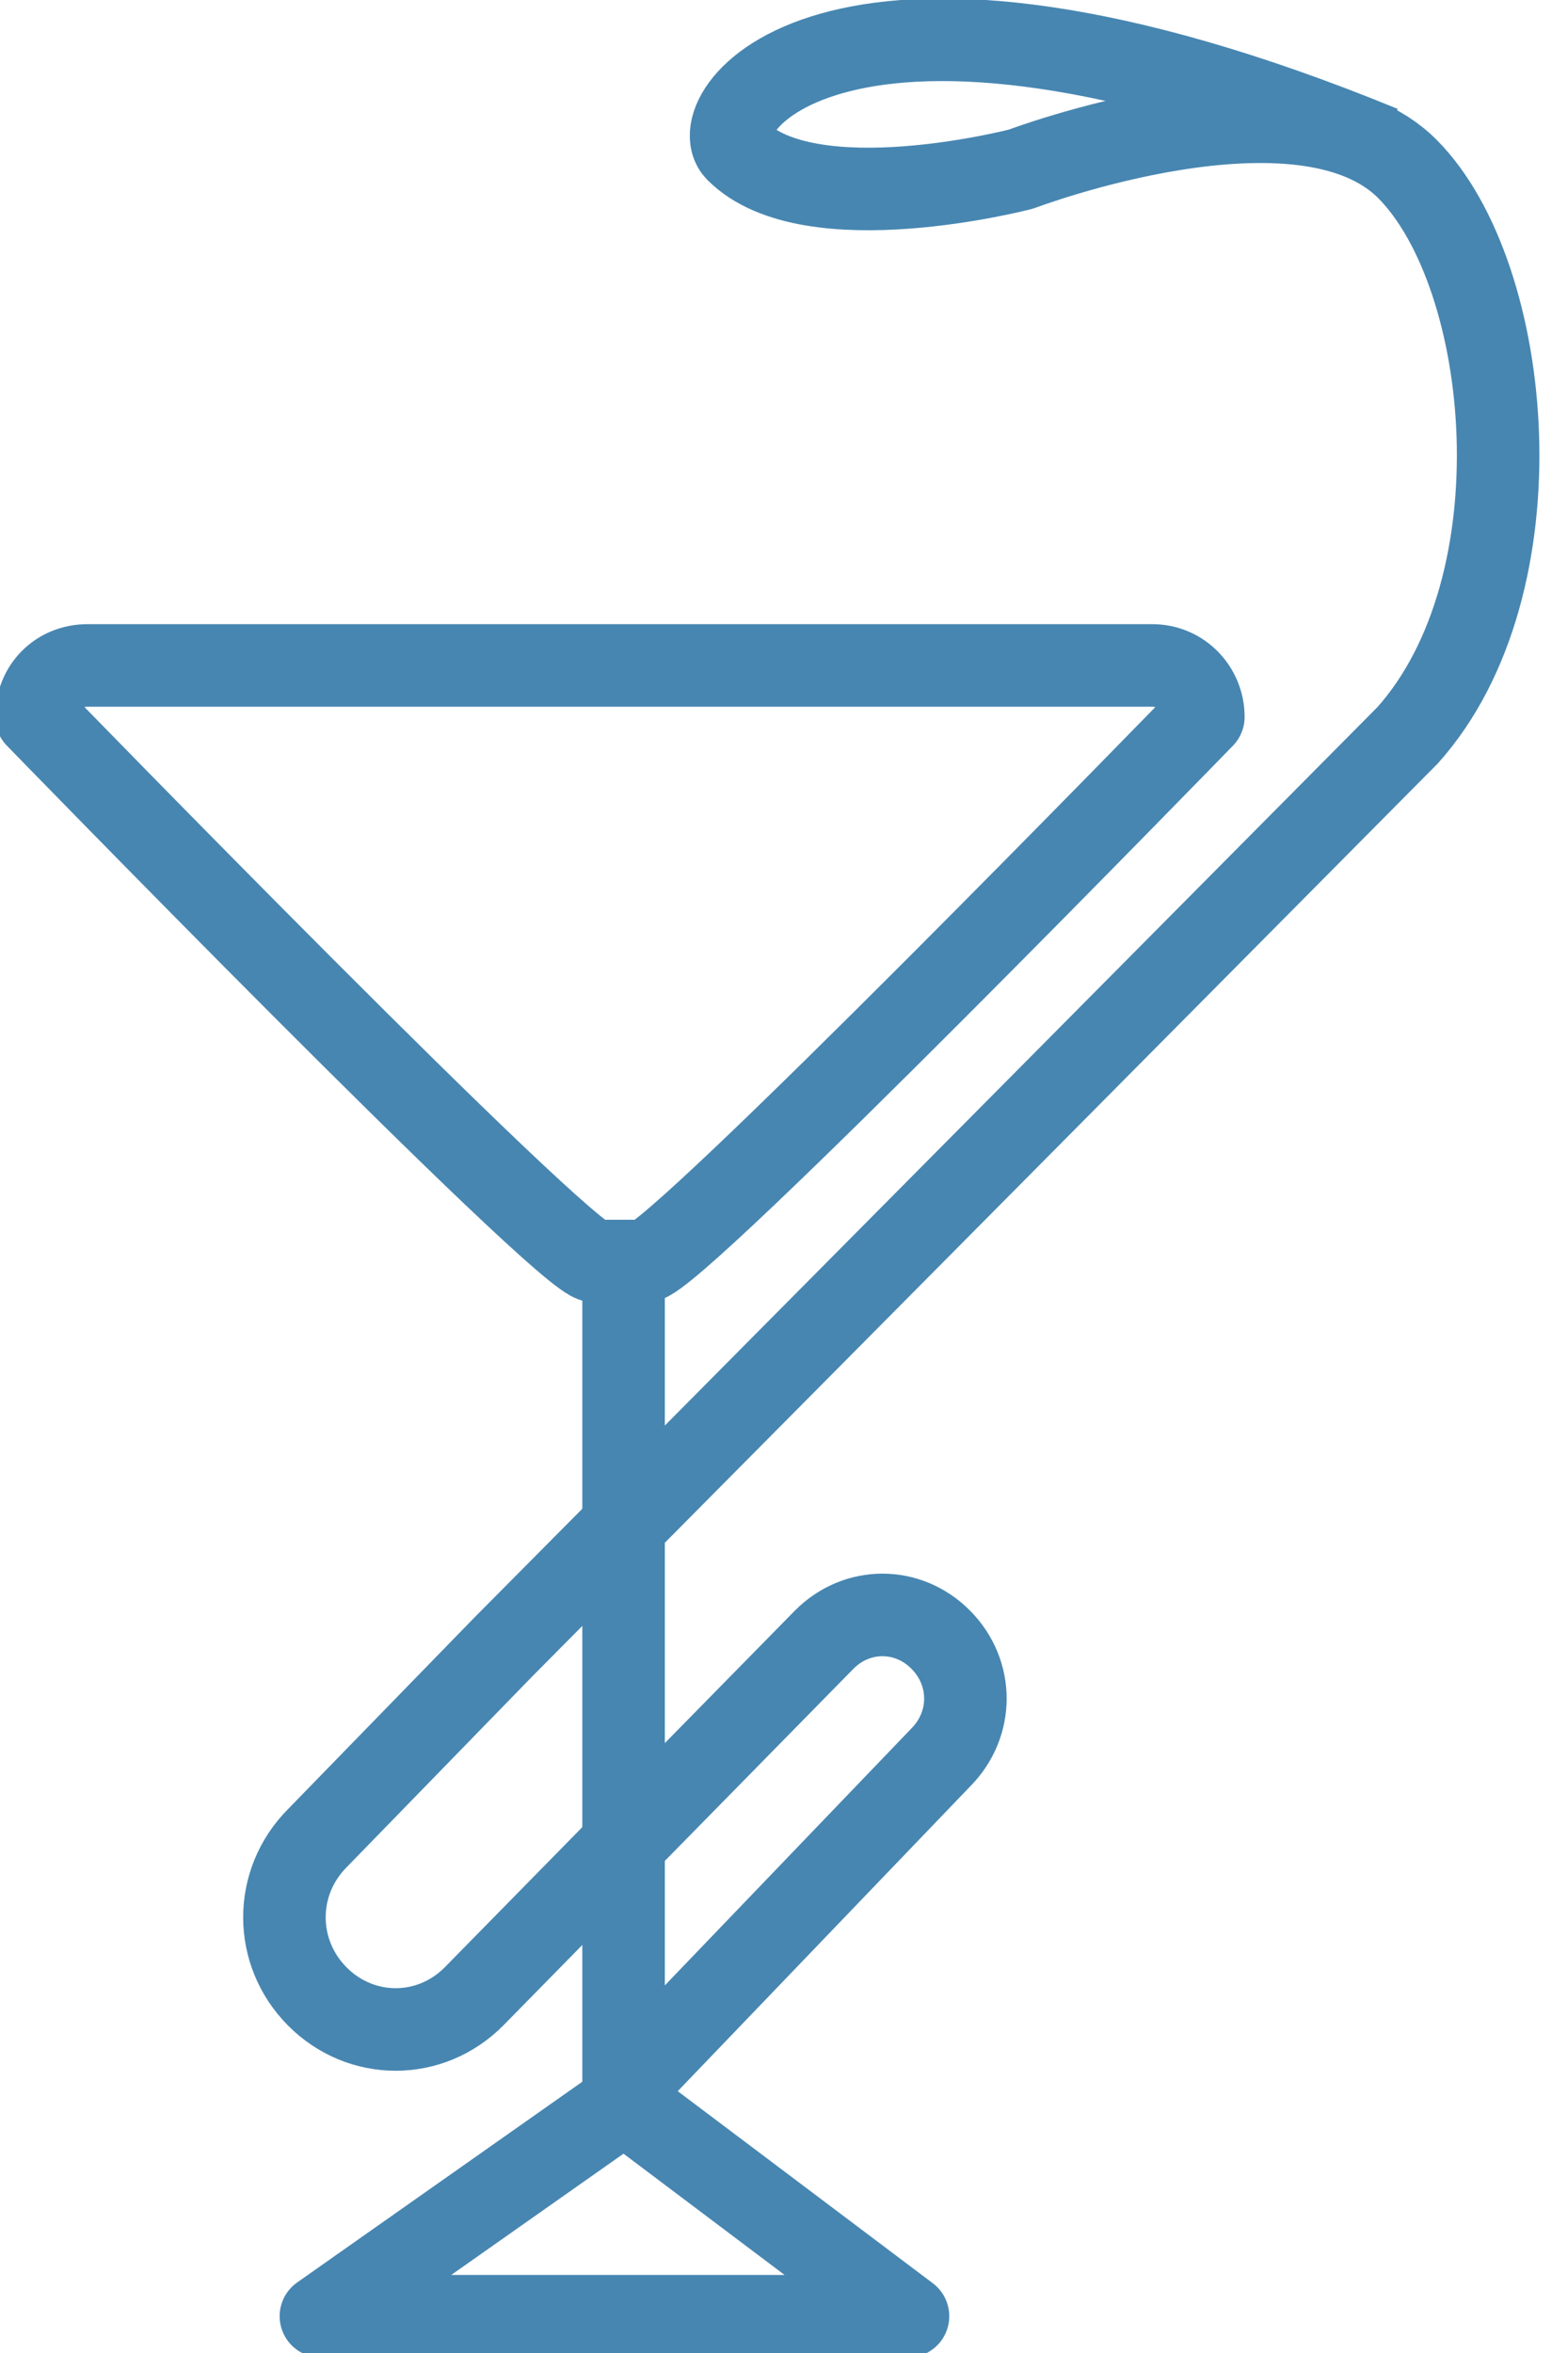
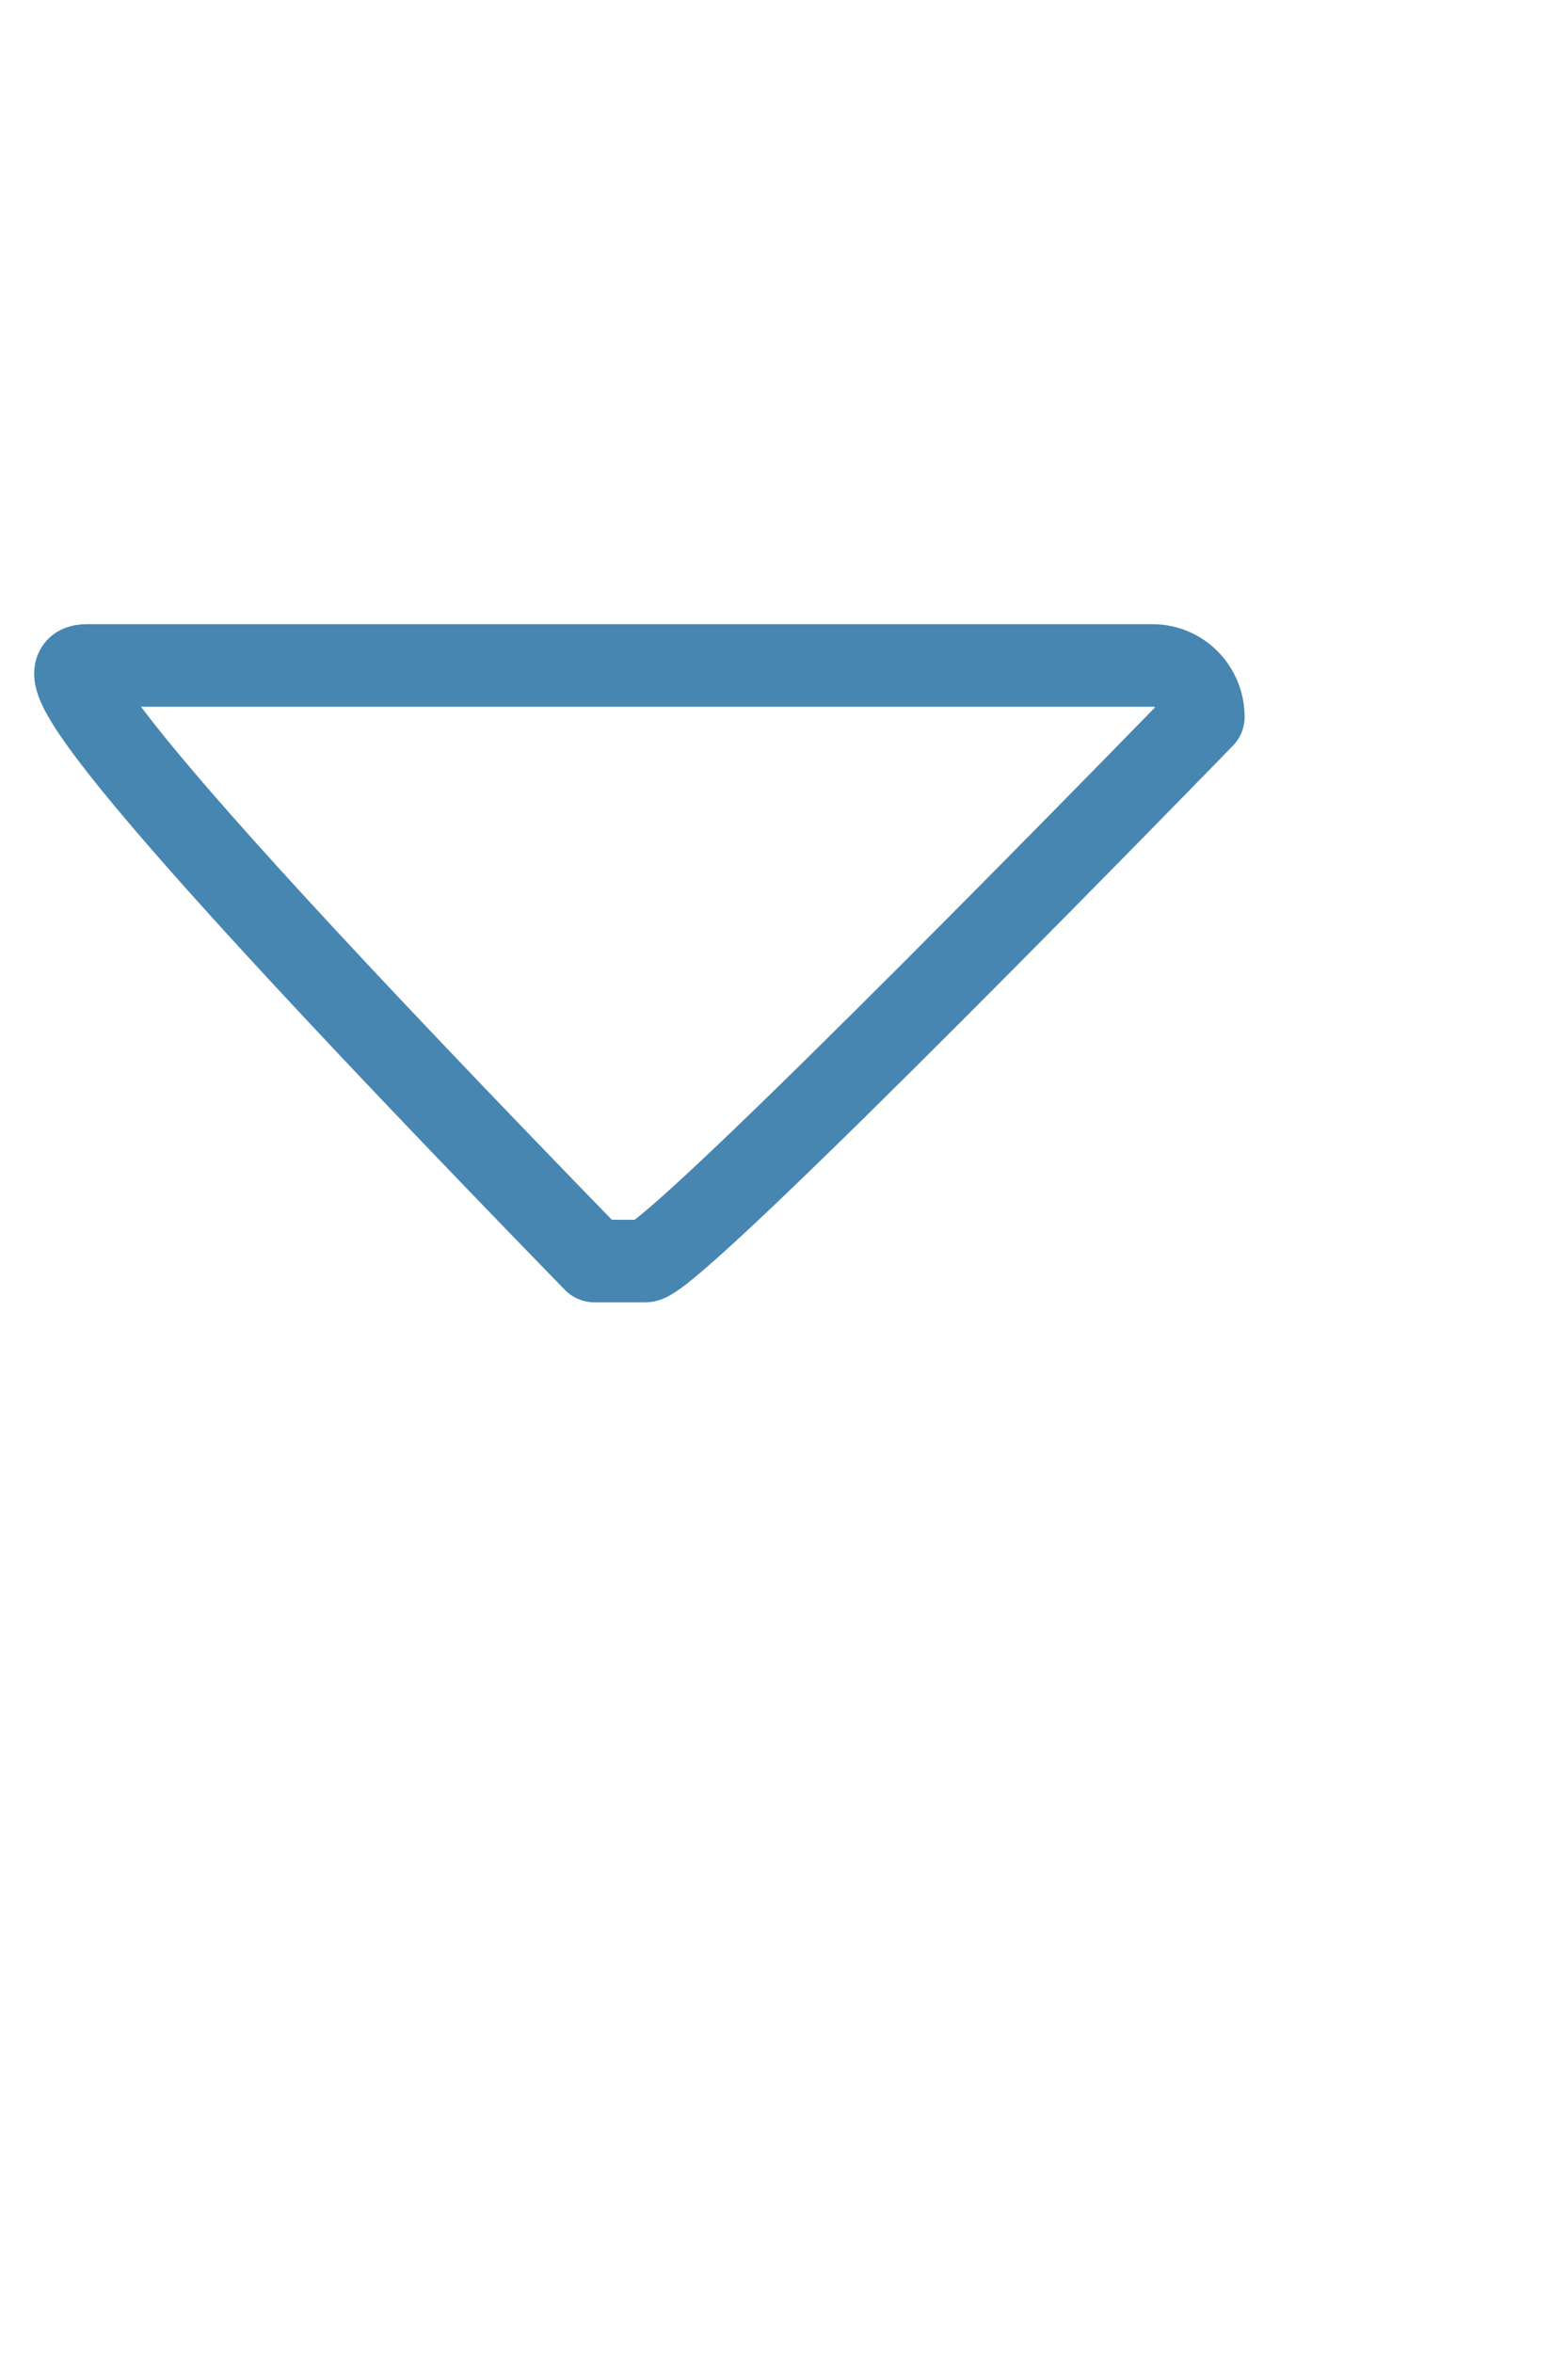
<svg xmlns="http://www.w3.org/2000/svg" width="38" height="57" viewBox="0 0 38 57" fill="none">
  <g clip-path="url(#clip0)">
-     <path d="M15.113 50.58L22.8 42.572C23.595 41.77 23.595 40.523 22.8 39.722C22.005 38.92 20.767 38.92 19.972 39.722L11.488 48.361C10.428 49.43 8.749 49.43 7.688 48.361C6.628 47.292 6.628 45.6 7.688 44.531L12.195 39.9L34.112 17.813C37.381 14.161 36.675 6.68 34.112 4.097C31.549 1.514 24.744 4.097 24.744 4.097C24.744 4.097 19.619 5.433 17.851 3.652C16.968 2.761 20.237 -1.87 33.493 3.563" stroke="#4786B1" stroke-width="2" stroke-linejoin="round" />
-     <path d="M15.112 30.727V51.033" stroke="#4786B1" stroke-width="2" stroke-linejoin="round" />
-     <path d="M15.642 30.548H14.405C13.698 30.548 0.884 17.367 0.884 17.367C0.884 16.654 1.414 16.12 2.121 16.12H27.926C28.633 16.12 29.163 16.699 29.163 17.367C29.163 17.367 16.349 30.548 15.642 30.548Z" stroke="#4786B1" stroke-width="2" stroke-linejoin="round" />
-     <path d="M15.112 50.921L22.005 56.109H7.777L15.112 50.948V50.921Z" stroke="#4786B1" stroke-width="2" stroke-linejoin="round" />
+     <path d="M15.642 30.548H14.405C0.884 16.654 1.414 16.12 2.121 16.12H27.926C28.633 16.12 29.163 16.699 29.163 17.367C29.163 17.367 16.349 30.548 15.642 30.548Z" stroke="#4786B1" stroke-width="2" stroke-linejoin="round" />
  </g>
  <defs>
    <clipPath id="clip0">
      <rect width="38" height="57" fill="white" />
    </clipPath>
  </defs>
</svg>